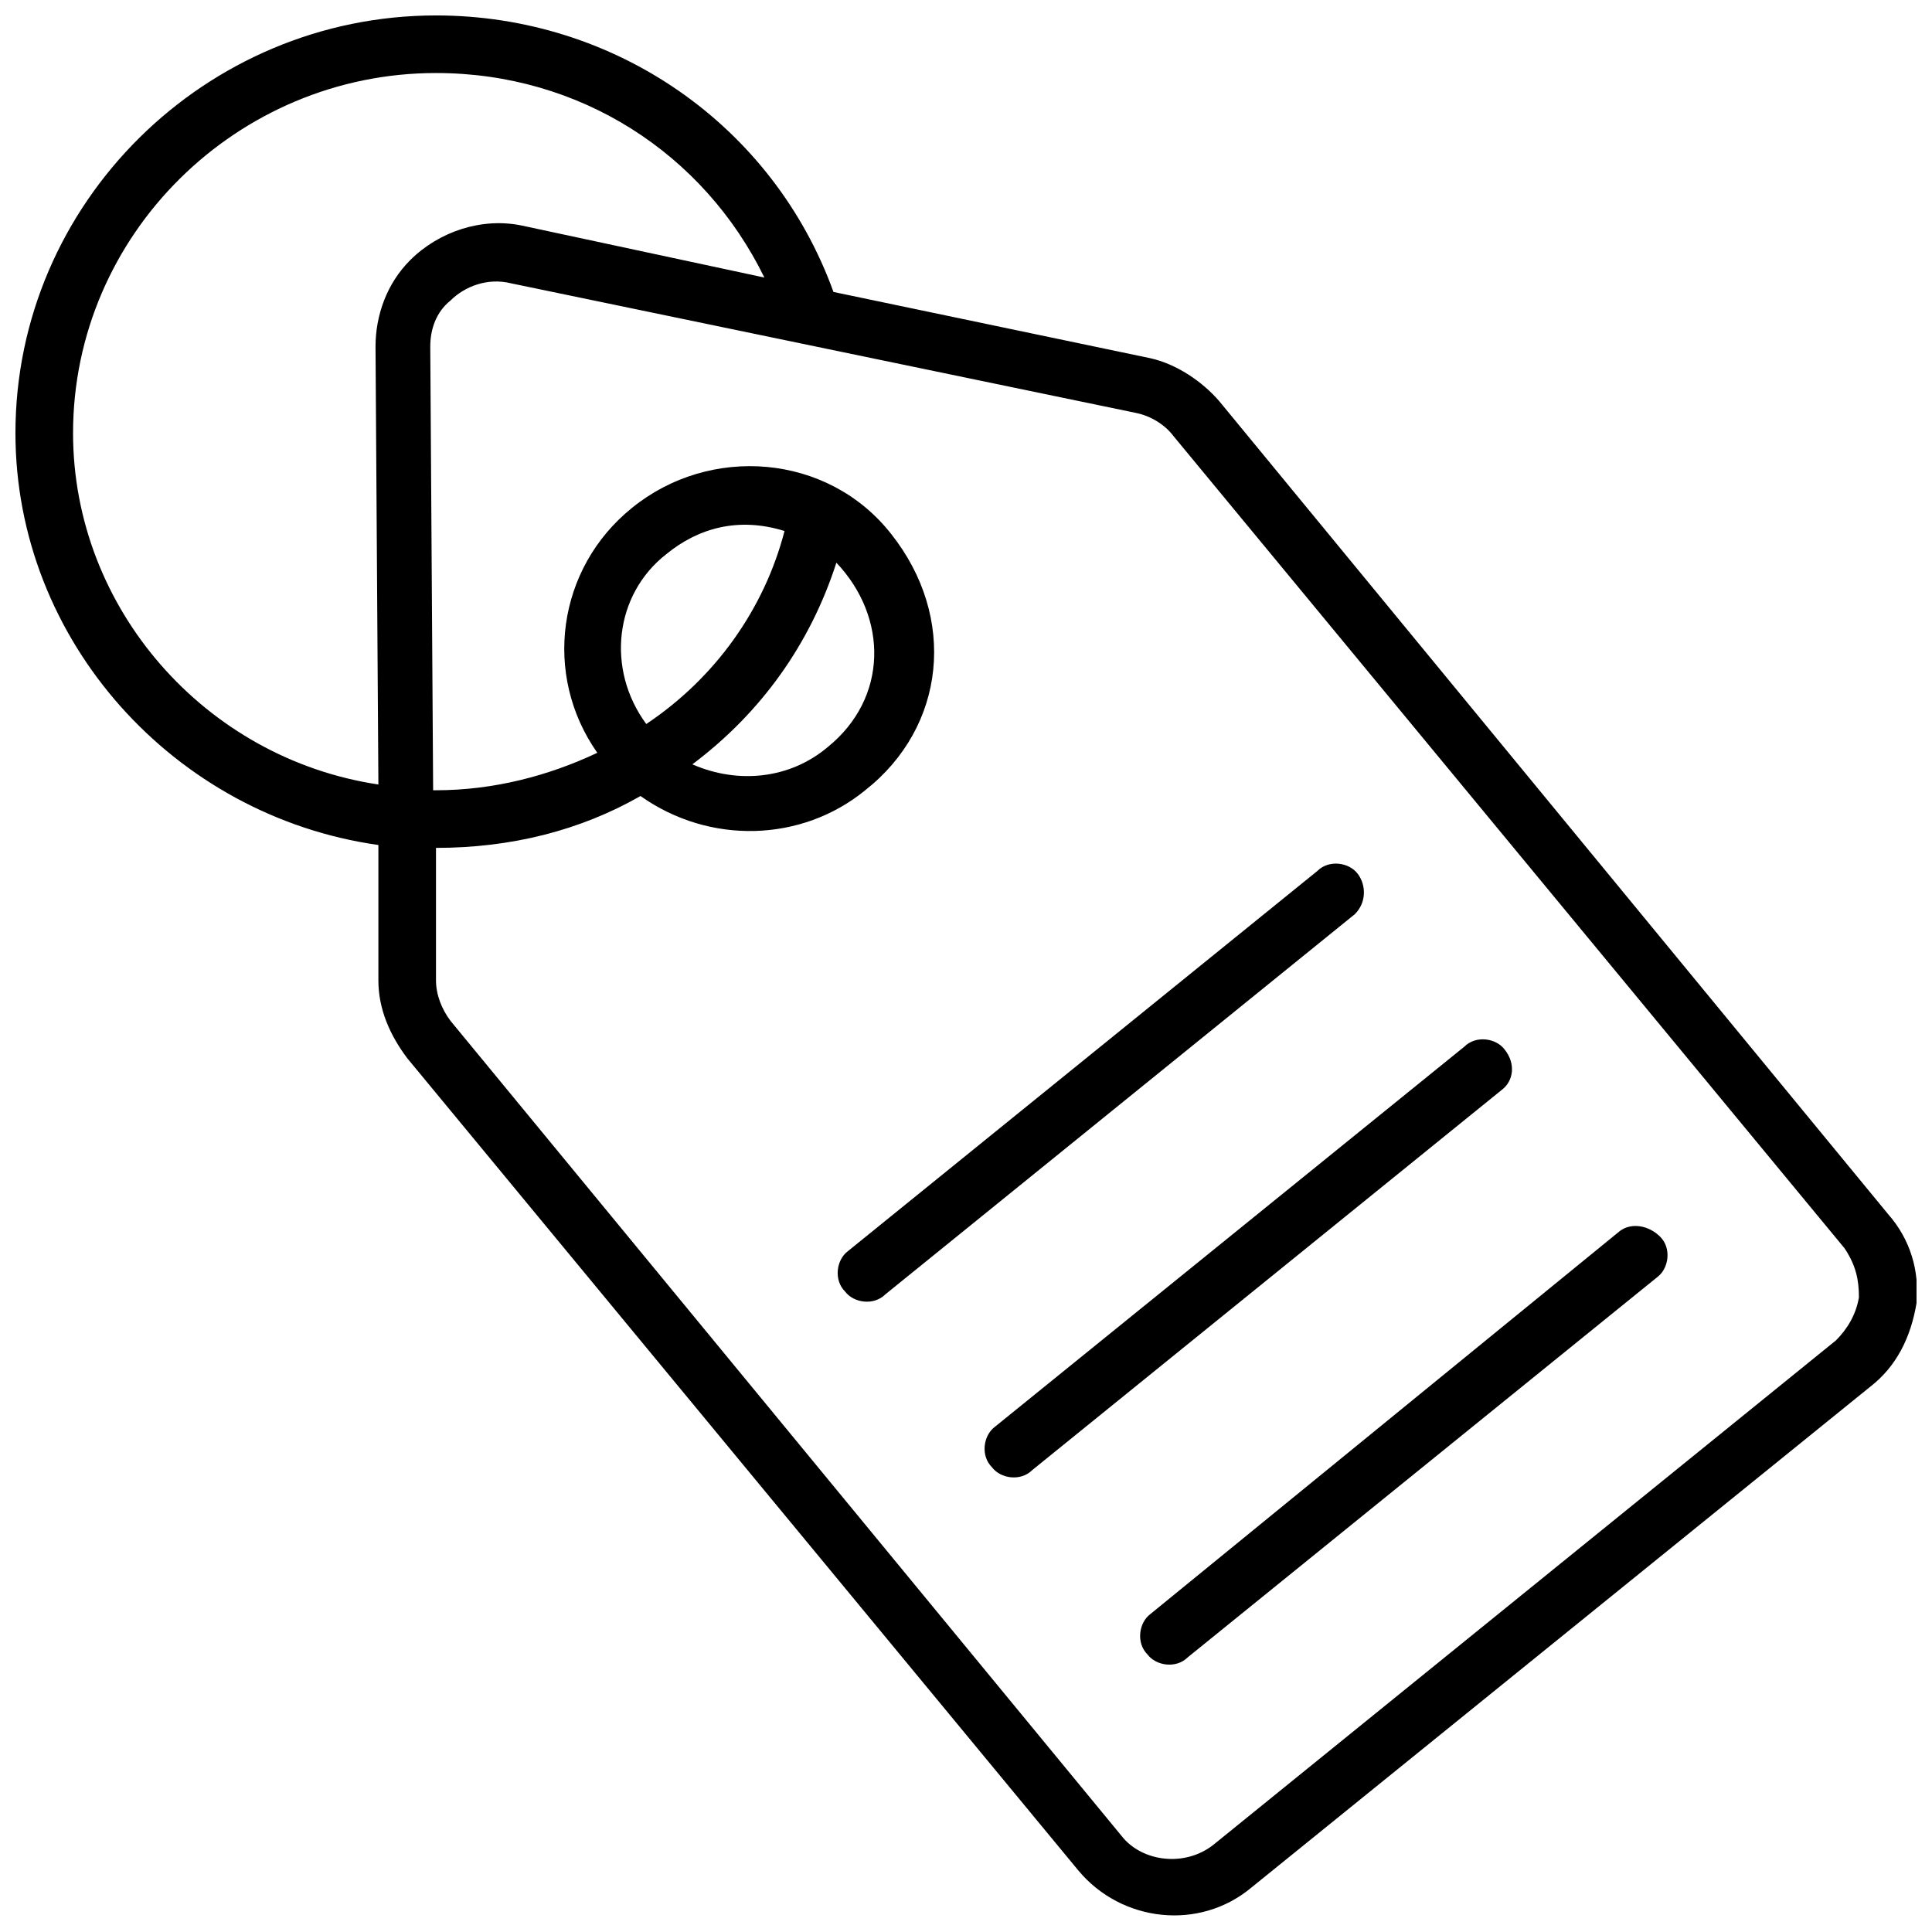
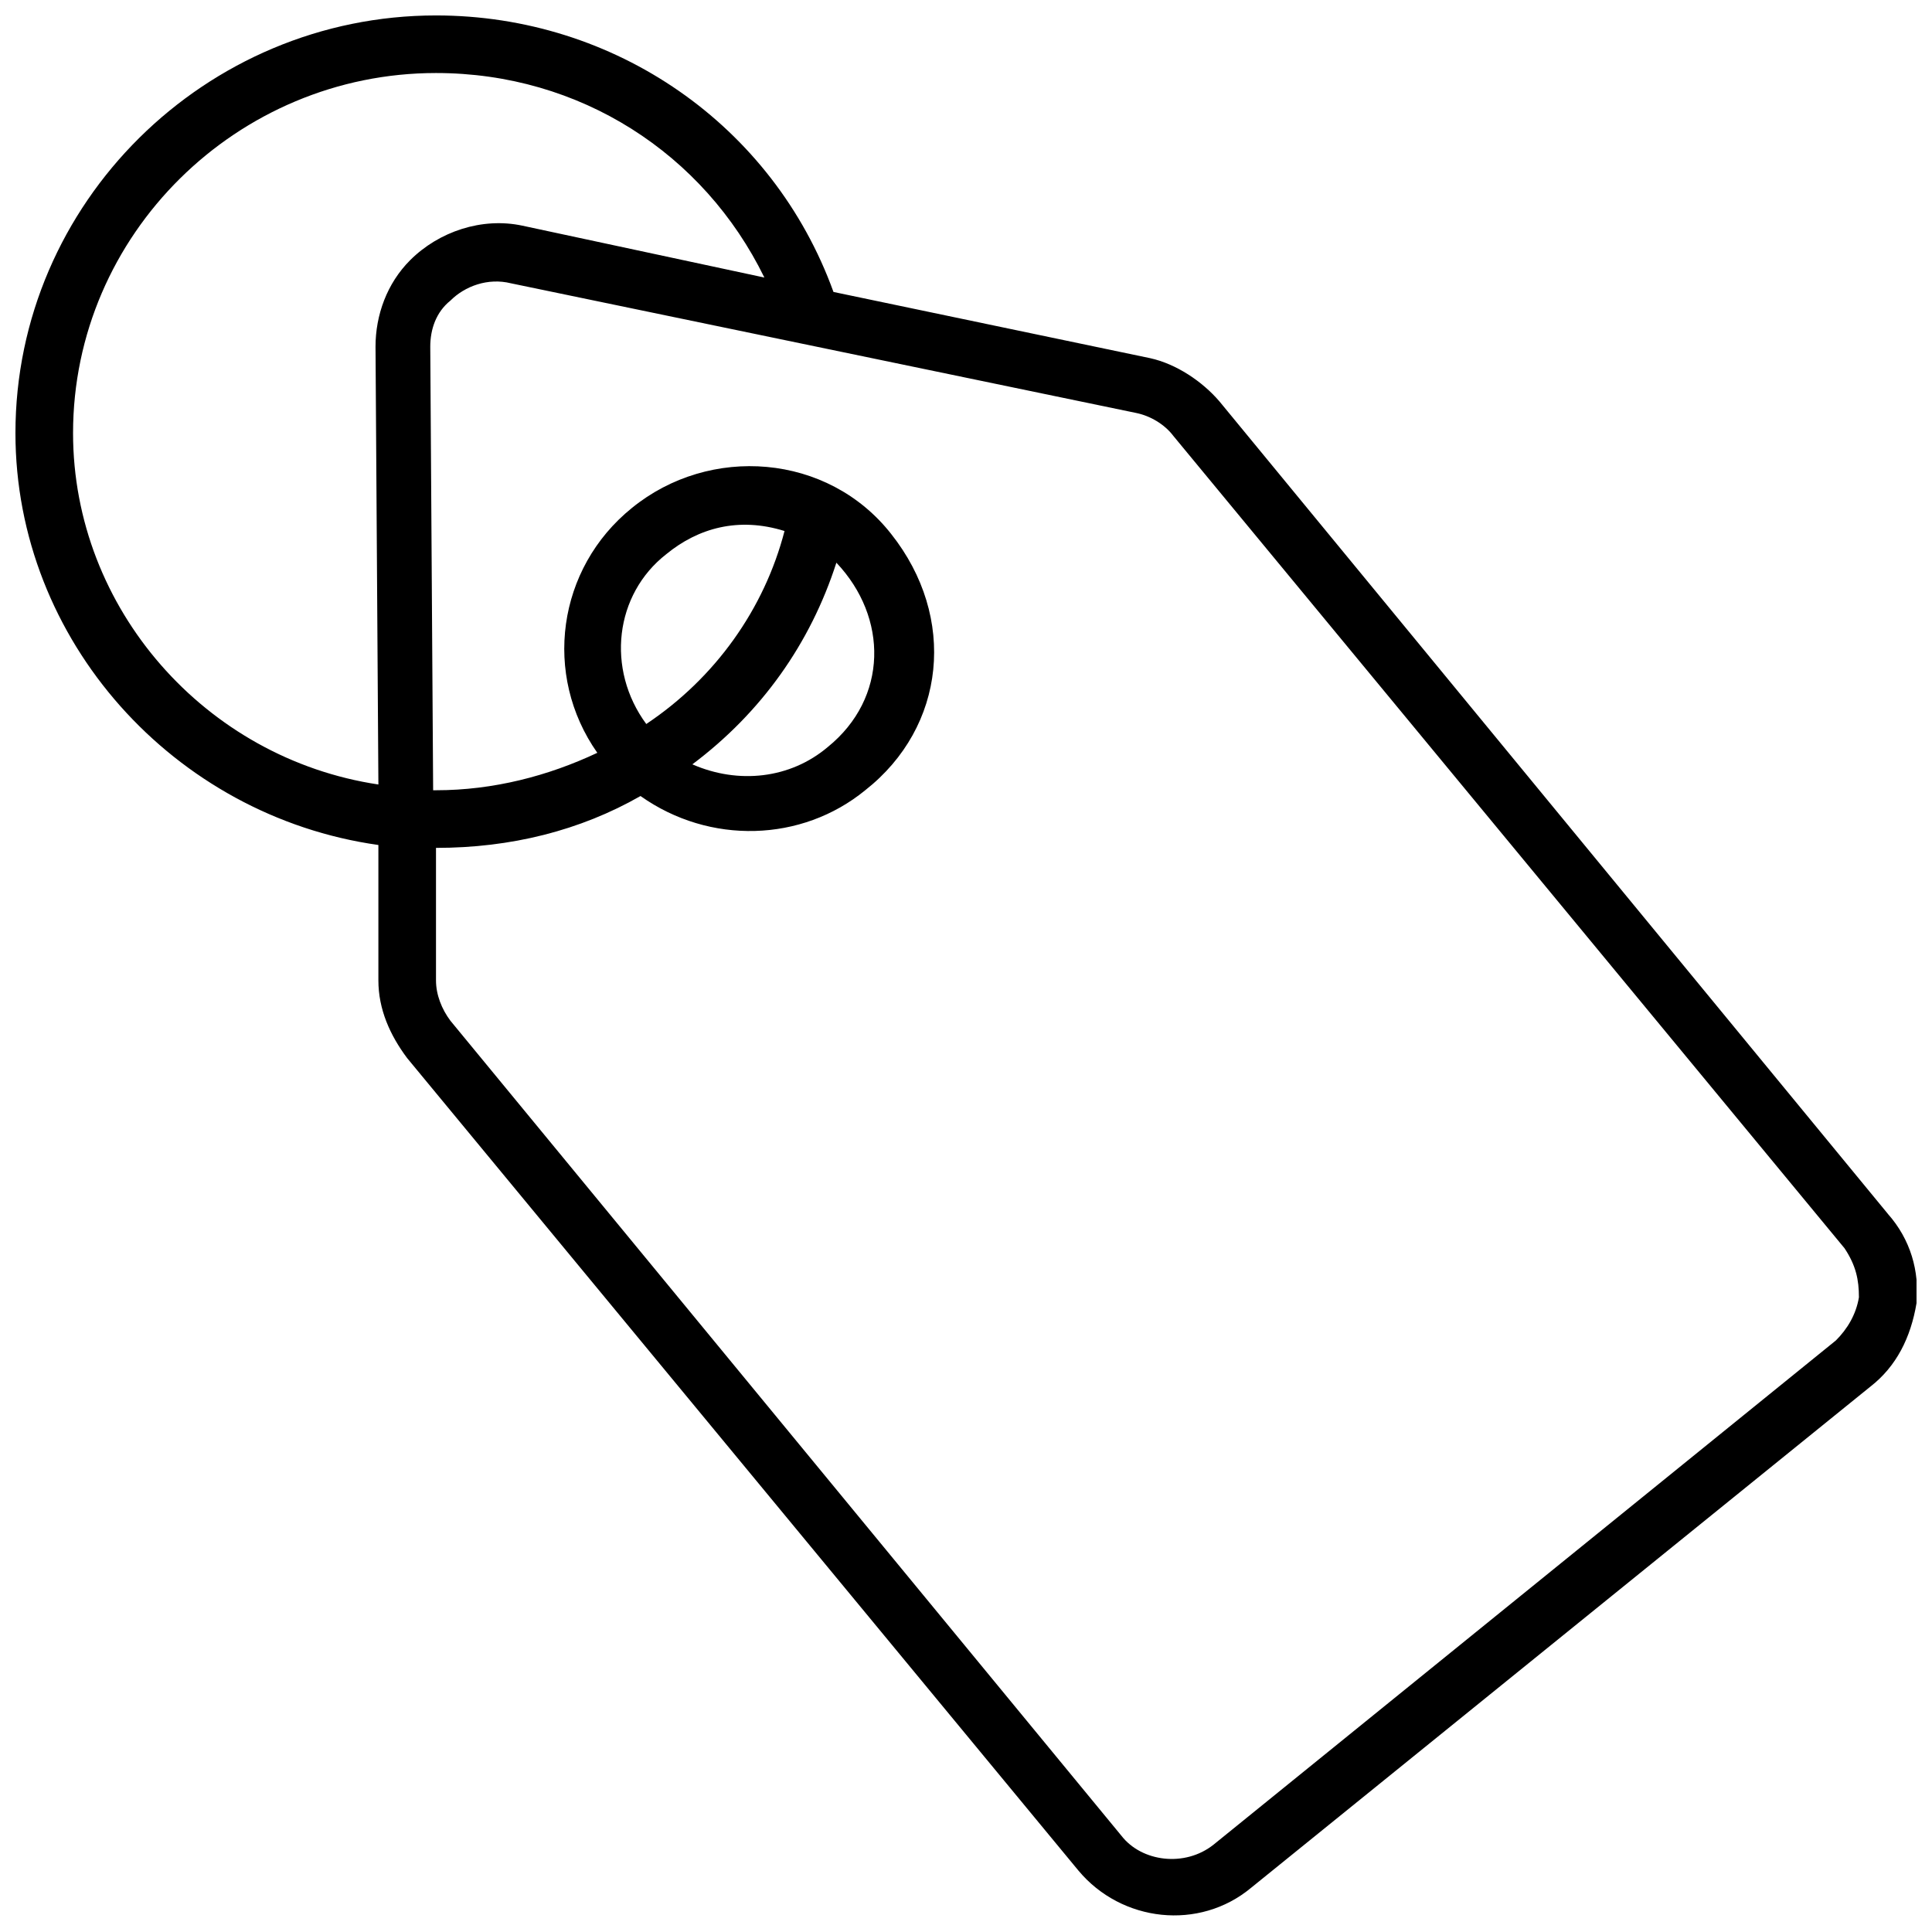
<svg xmlns="http://www.w3.org/2000/svg" width="800px" height="800px" version="1.1" viewBox="144 144 512 512">
  <defs>
    <clipPath id="a">
      <path d="m148.09 148.09h503.81v503.81h-503.81z" />
    </clipPath>
  </defs>
  <g clip-path="url(#a)">
    <path d="m644.27 465.64-177.1-215.26c-4.582-5.344-11.449-9.922-18.32-11.449l-83.969-17.559c-16.027-44.273-58.012-73.281-105.34-73.281-61.066 0-111.45 49.617-111.45 110.68 0 54.961 41.984 101.52 96.184 109.16v35.879c0 7.633 3.055 14.504 7.633 20.609l177.86 215.27c11.449 13.742 32.062 16.031 45.801 4.582l164.12-132.82c6.871-5.344 10.688-12.977 12.215-22.137 0.762-8.398-1.531-16.797-7.637-23.668zm-480.91-206.87c0-52.668 43.512-95.418 96.184-95.418 38.168 0 70.992 21.375 87.023 54.199l-64.121-13.742c-10.688-2.289-22.137 1.527-29.77 9.16-6.106 6.106-9.16 14.504-9.16 22.902l0.762 116.03c-45.801-6.867-80.918-46.562-80.918-93.129zm473.28 229.01c-0.762 4.582-3.055 8.398-6.106 11.449l-164.89 133.59c-7.633 6.106-19.082 4.582-24.426-2.289l-177.86-216.03c-2.289-3.055-3.816-6.871-3.816-10.688v-35.113c19.848 0 38.168-4.582 54.199-13.742 18.32 12.977 42.746 12.215 59.543-1.527 21.375-16.793 24.426-45.801 6.871-67.938-16.793-21.375-48.09-23.664-68.703-6.871-19.848 16.031-23.664 44.273-9.16 64.883-12.977 6.106-27.48 9.922-42.746 9.922h-0.762l-0.762-117.55c0-4.582 1.527-9.16 5.344-12.215 3.816-3.816 9.922-6.106 16.031-4.582l165.64 34.352c3.816 0.762 7.633 3.055 9.922 6.106l177.86 215.27c3.047 4.586 3.812 8.402 3.812 12.984zm-270.99-194.66c13.742 14.504 13.742 35.879-2.289 48.855-9.922 8.398-23.664 9.922-35.879 4.582 18.32-13.742 31.297-32.062 38.168-53.438zm-50.383 42.75c-10.688-14.504-8.398-34.352 5.344-45.039 8.398-6.871 19.082-9.922 31.297-6.106-5.344 20.609-18.32 38.93-36.641 51.145z" />
  </g>
-   <path d="m542.75 422.14c-2.289-3.055-7.633-3.816-10.688-0.762l-124.43 100.76c-3.055 2.289-3.816 7.633-0.762 10.688 2.289 3.055 7.633 3.816 10.688 0.762l124.43-100.76c3.051-2.289 3.812-6.867 0.762-10.684z" />
-   <path d="m503.81 375.57c-2.289-3.055-7.633-3.816-10.688-0.762l-124.42 100.76c-3.055 2.289-3.816 7.633-0.762 10.688 2.289 3.055 7.633 3.816 10.688 0.762l124.43-100.76c3.051-3.055 3.051-7.633 0.758-10.688z" />
-   <path d="m573.28 470.23-124.43 101.52c-3.055 2.289-3.816 7.633-0.762 10.688 2.289 3.055 7.633 3.816 10.688 0.762l124.43-100.76c3.055-2.289 3.816-7.633 0.762-10.688-3.055-3.051-7.633-3.812-10.688-1.523z" />
</svg>